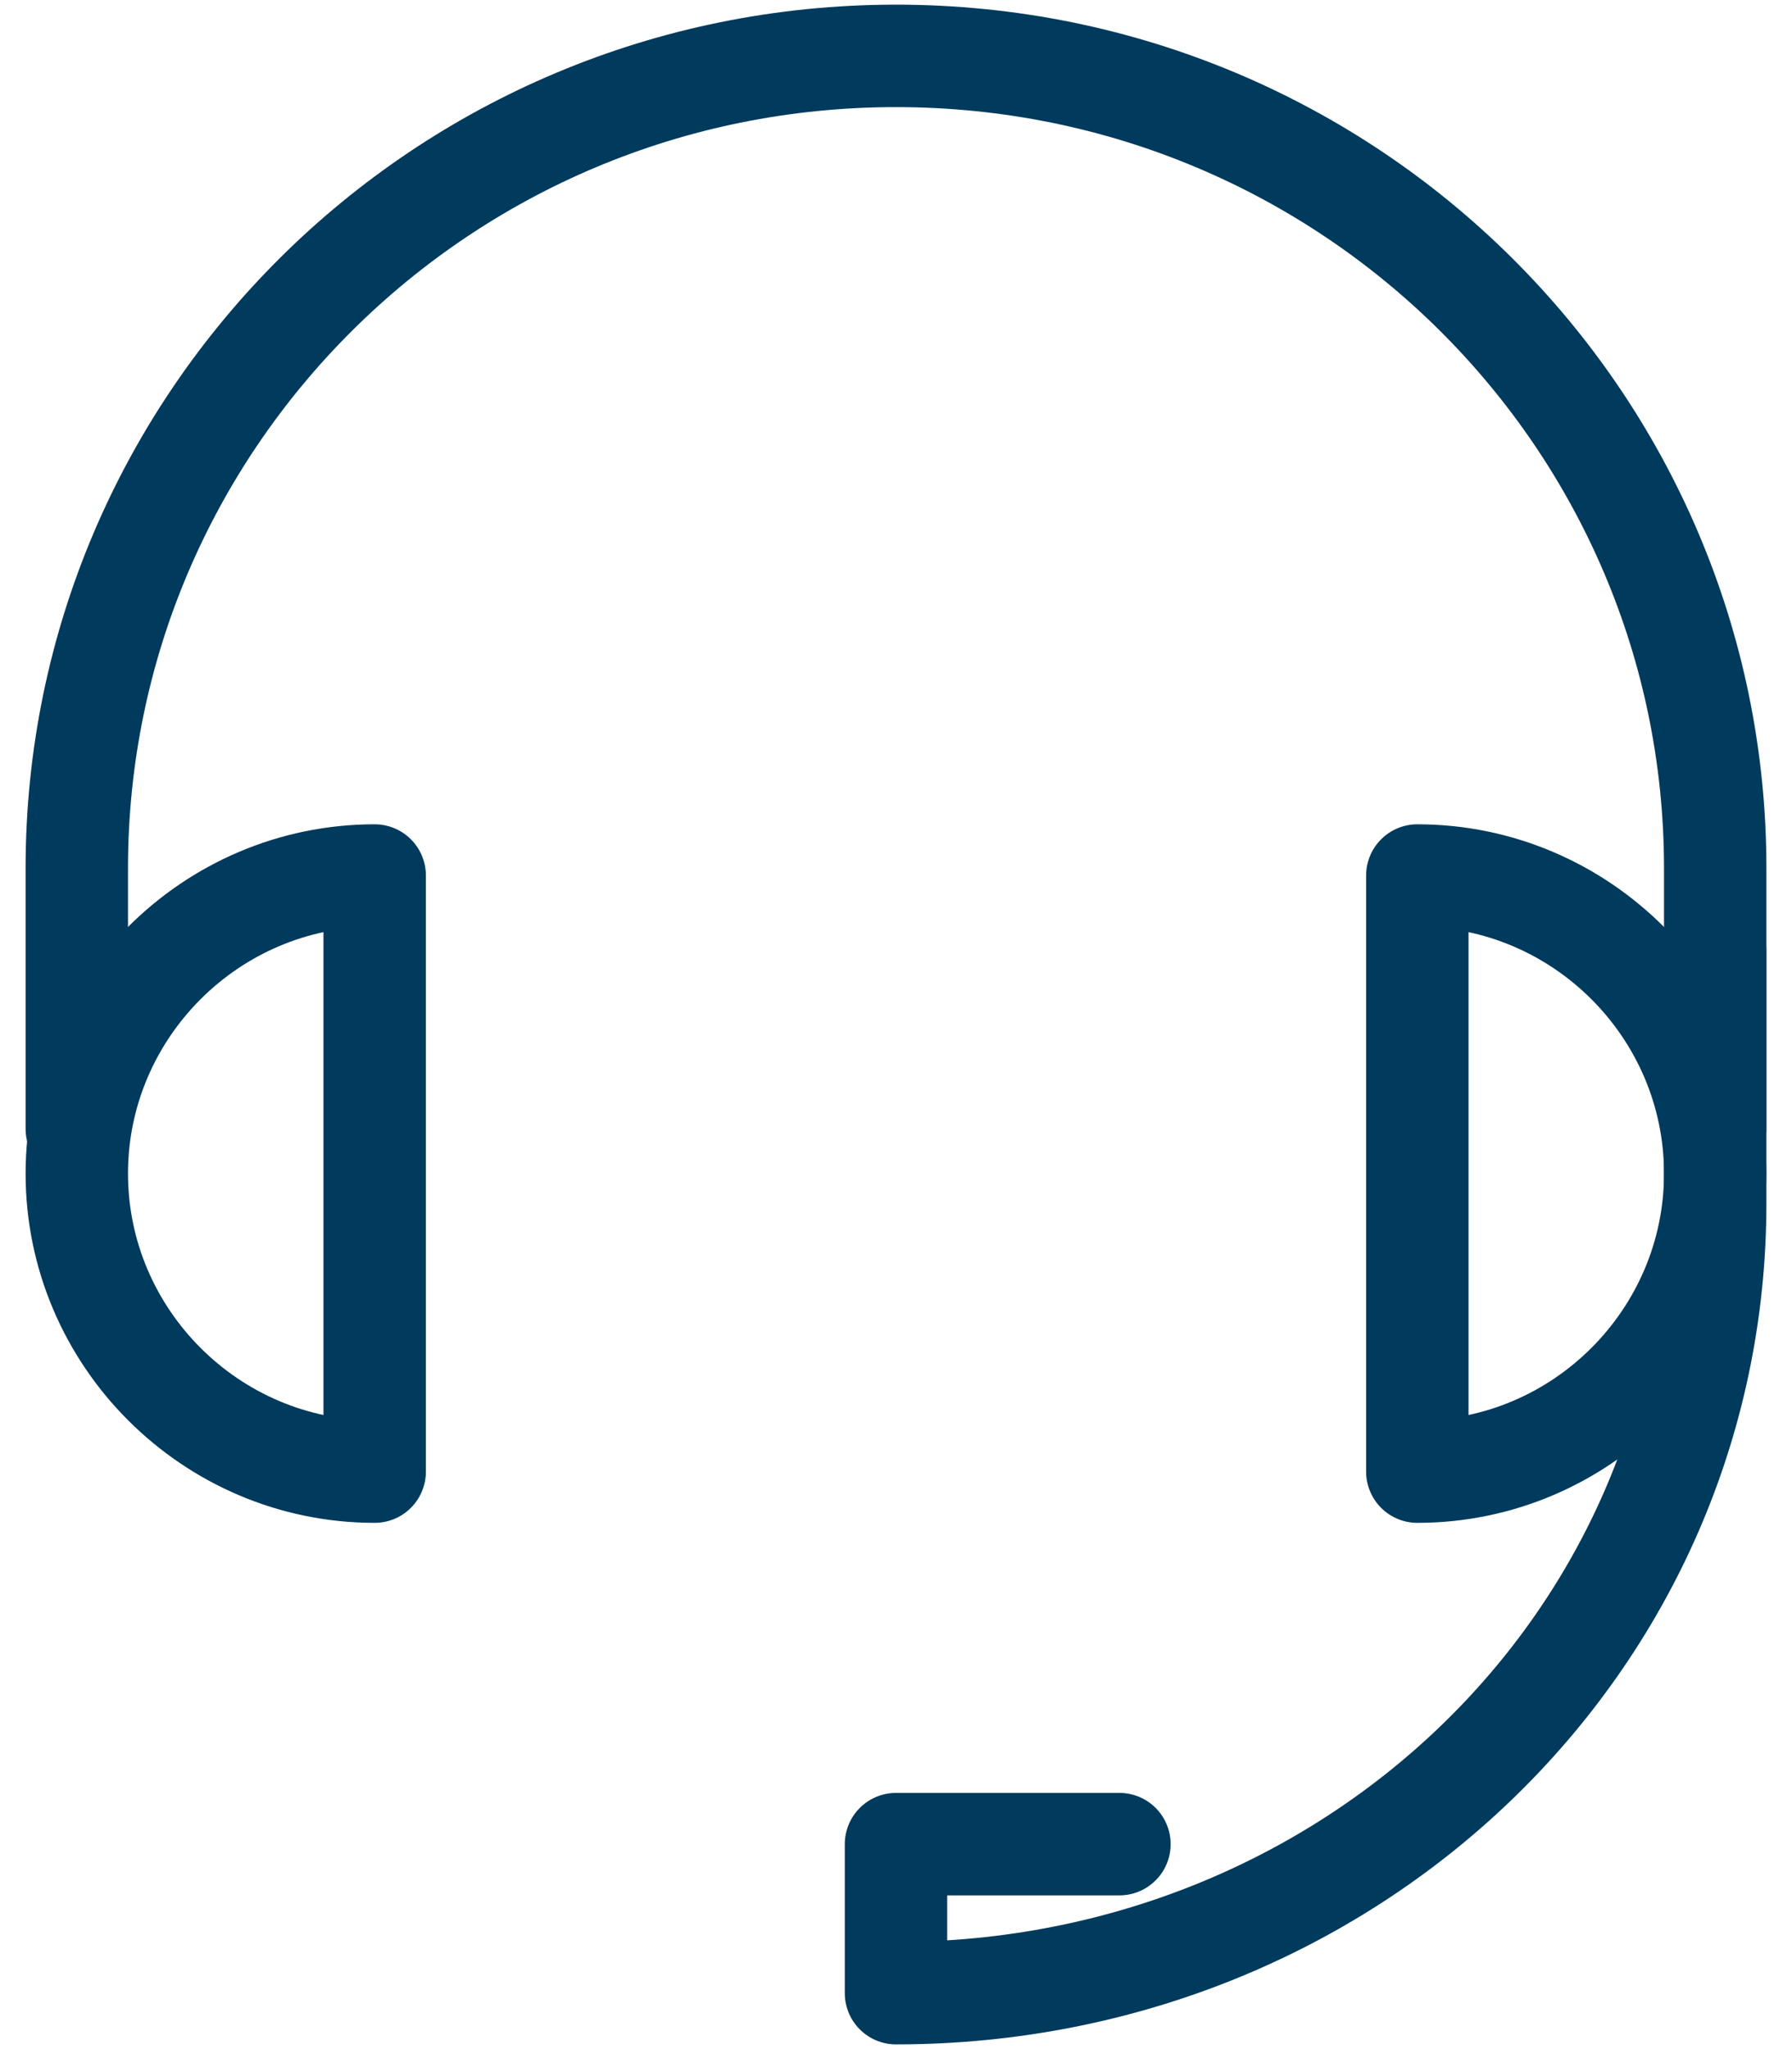
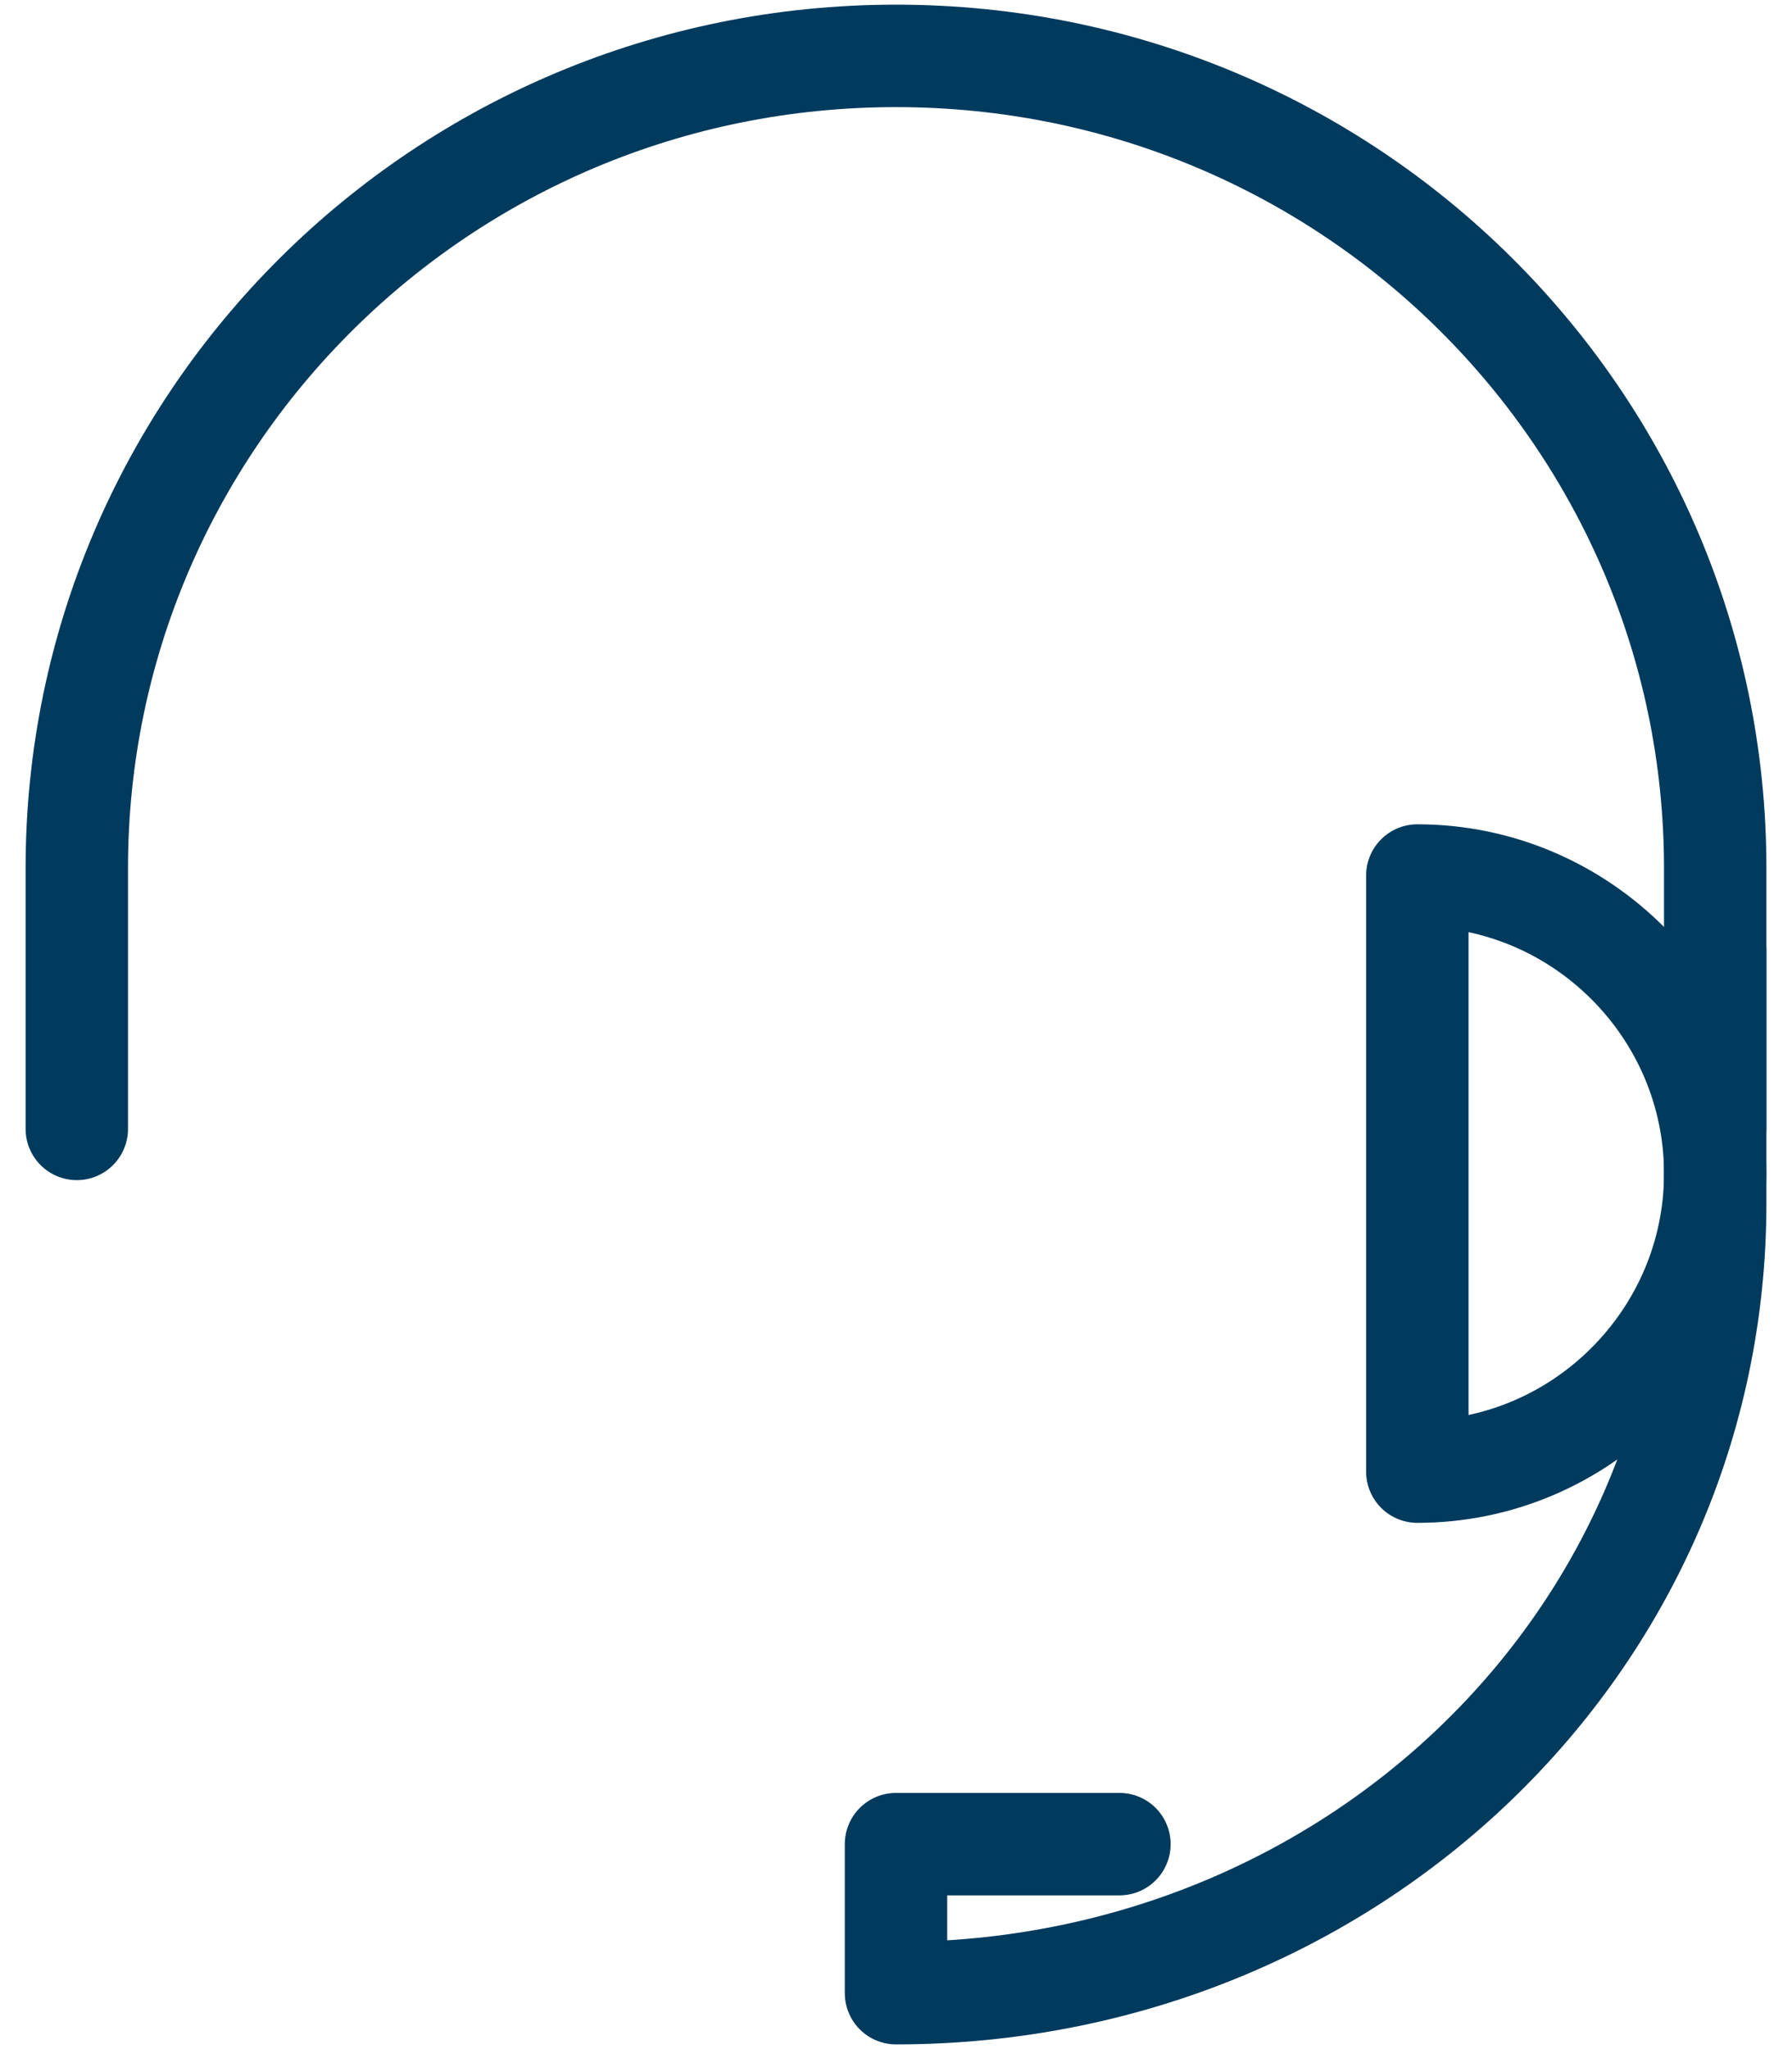
<svg xmlns="http://www.w3.org/2000/svg" width="35" height="40" viewBox="0 0 35 40" fill="none">
  <path d="M1.5 22.037V16.946C1.5 8.219 8.627 1.091 17.5 1.091C26.373 1.091 33.5 8.219 33.5 16.946V22.037" stroke="#003A5D" stroke-width="2" stroke-miterlimit="10" stroke-linecap="round" stroke-linejoin="round" />
  <path d="M33.5 18.545V23.49C33.5 32.072 26.373 38.908 17.5 38.908V35.999H21.864" stroke="#003A5D" stroke-width="2" stroke-miterlimit="10" stroke-linecap="round" stroke-linejoin="round" />
-   <path d="M7.318 28.727V17.091C4.118 17.091 1.5 19.709 1.5 22.909C1.5 26.109 4.118 28.727 7.318 28.727Z" stroke="#003A5D" stroke-width="2" stroke-miterlimit="10" stroke-linecap="round" stroke-linejoin="round" />
  <path d="M27.682 17.091V28.727C30.882 28.727 33.5 26.109 33.5 22.909C33.5 19.709 30.882 17.091 27.682 17.091Z" stroke="#003A5D" stroke-width="2" stroke-miterlimit="10" stroke-linecap="round" stroke-linejoin="round" />
</svg>